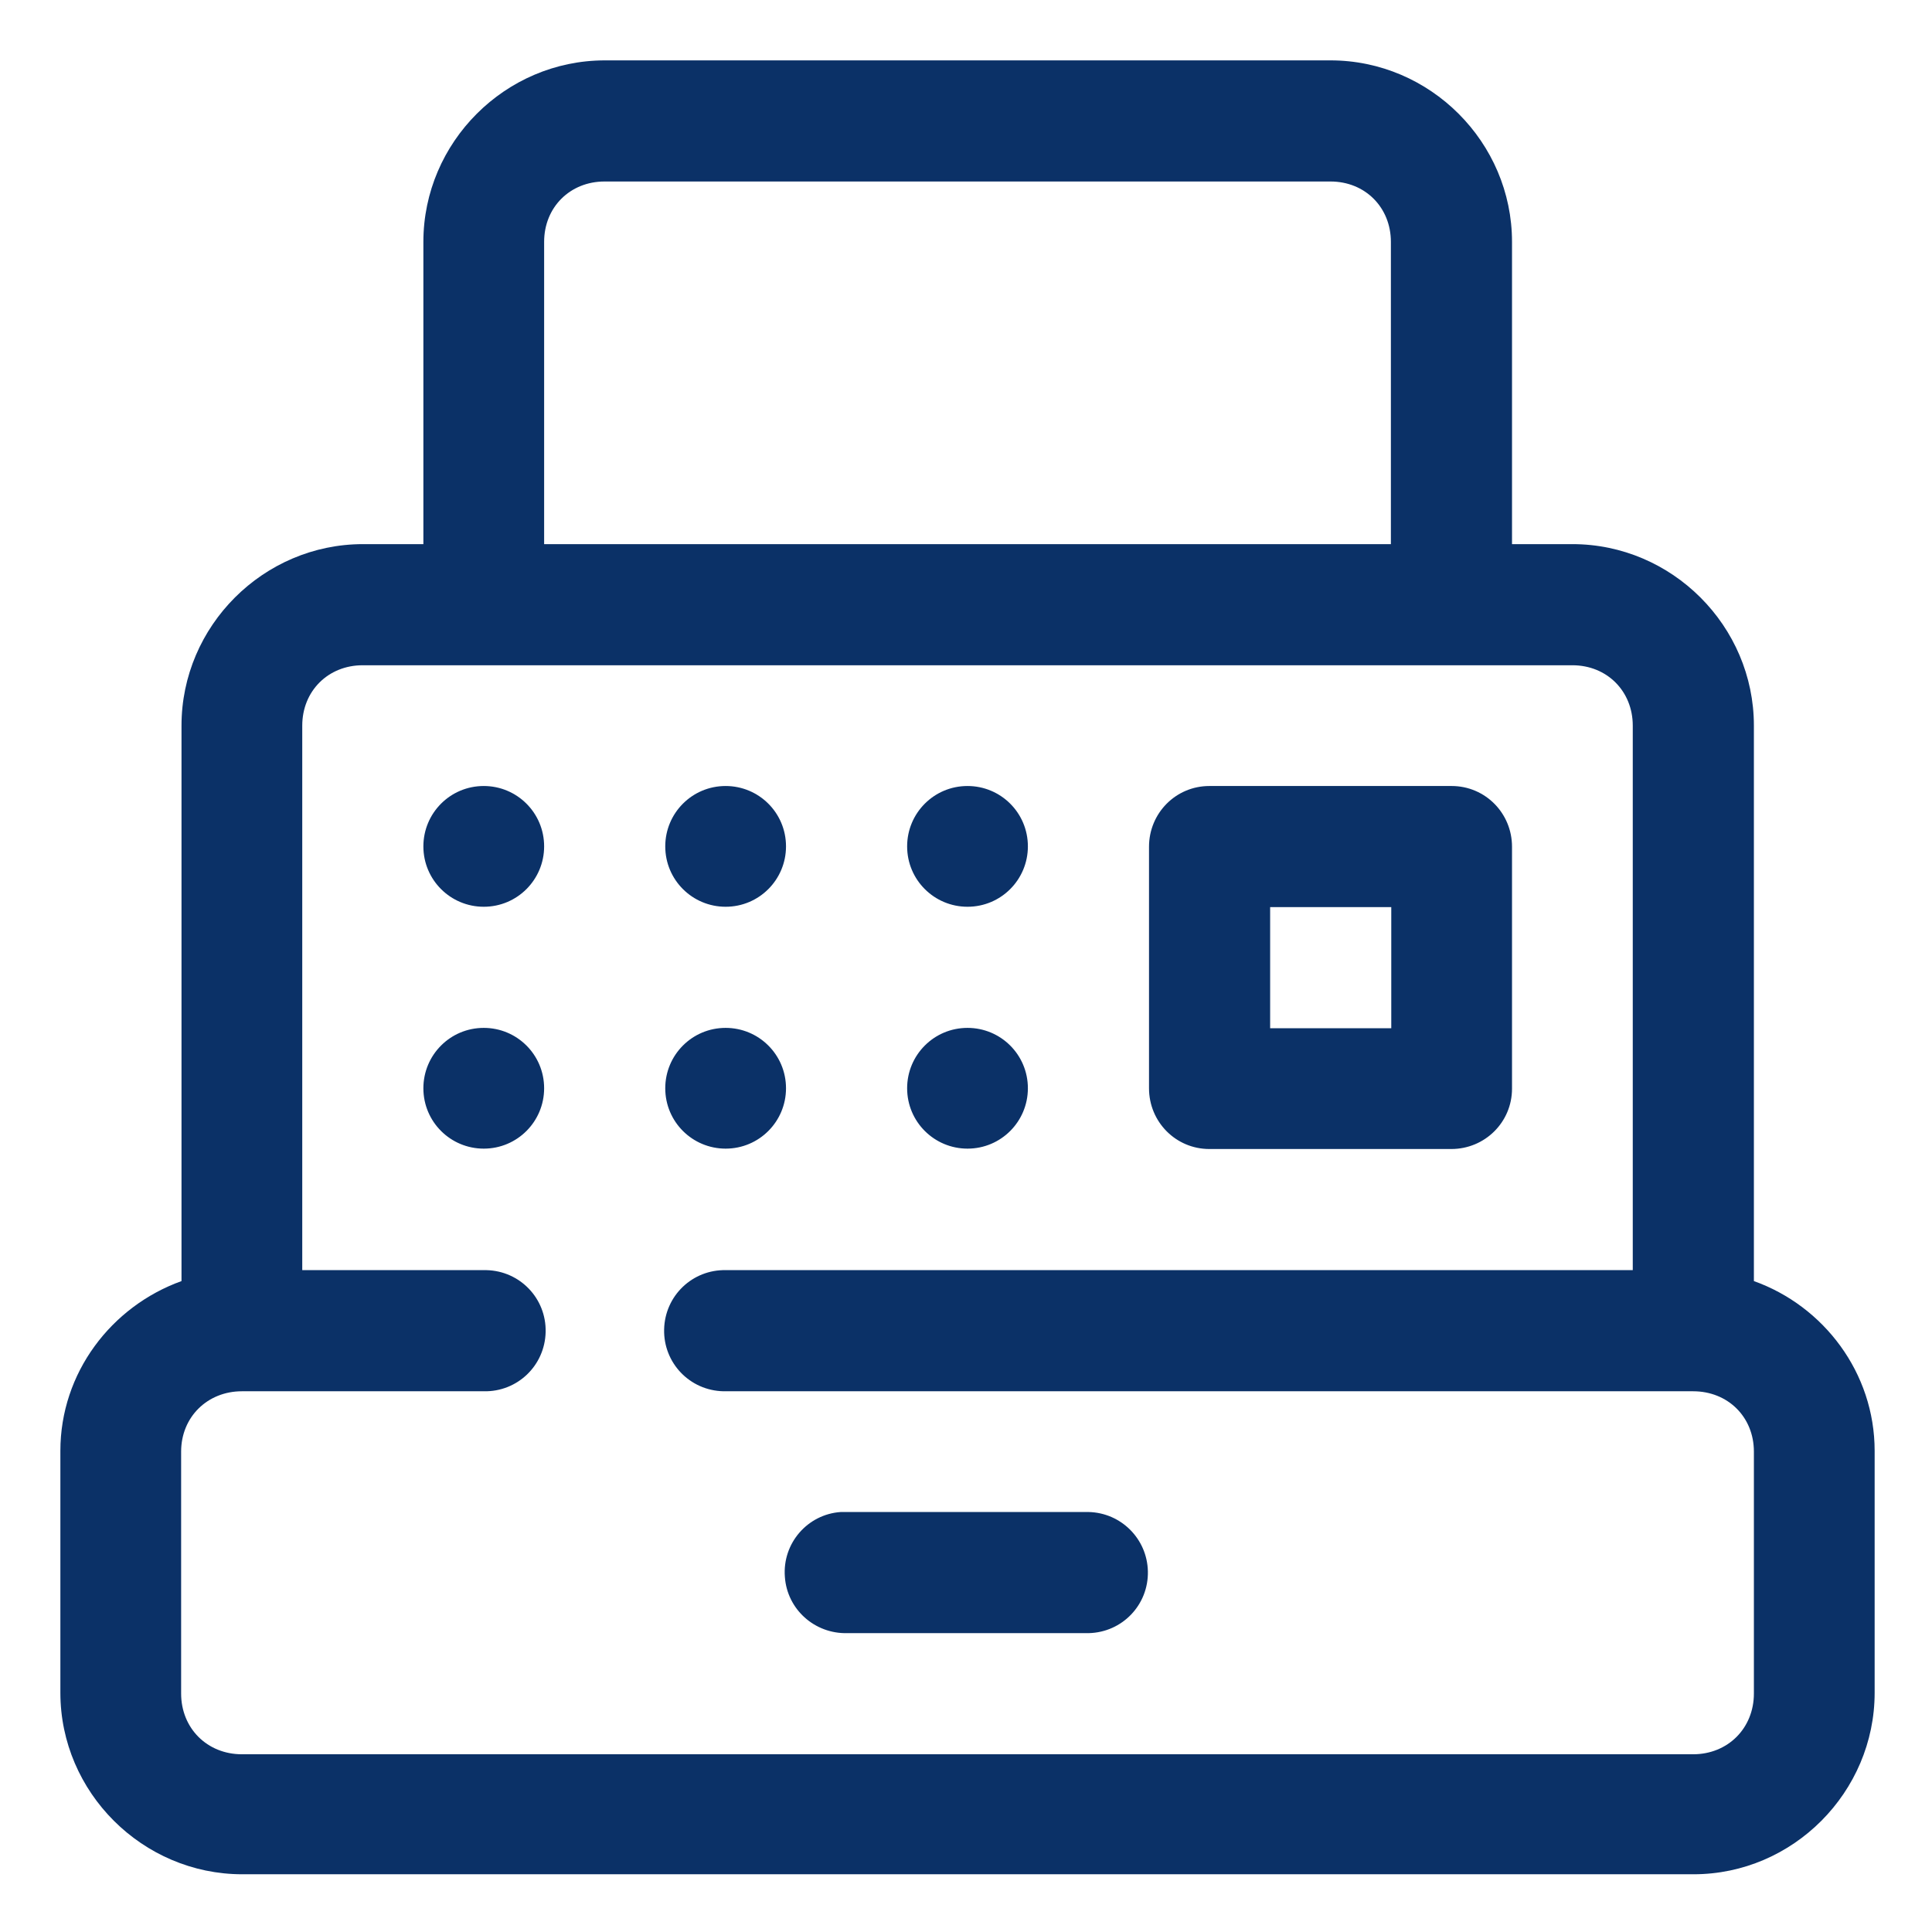
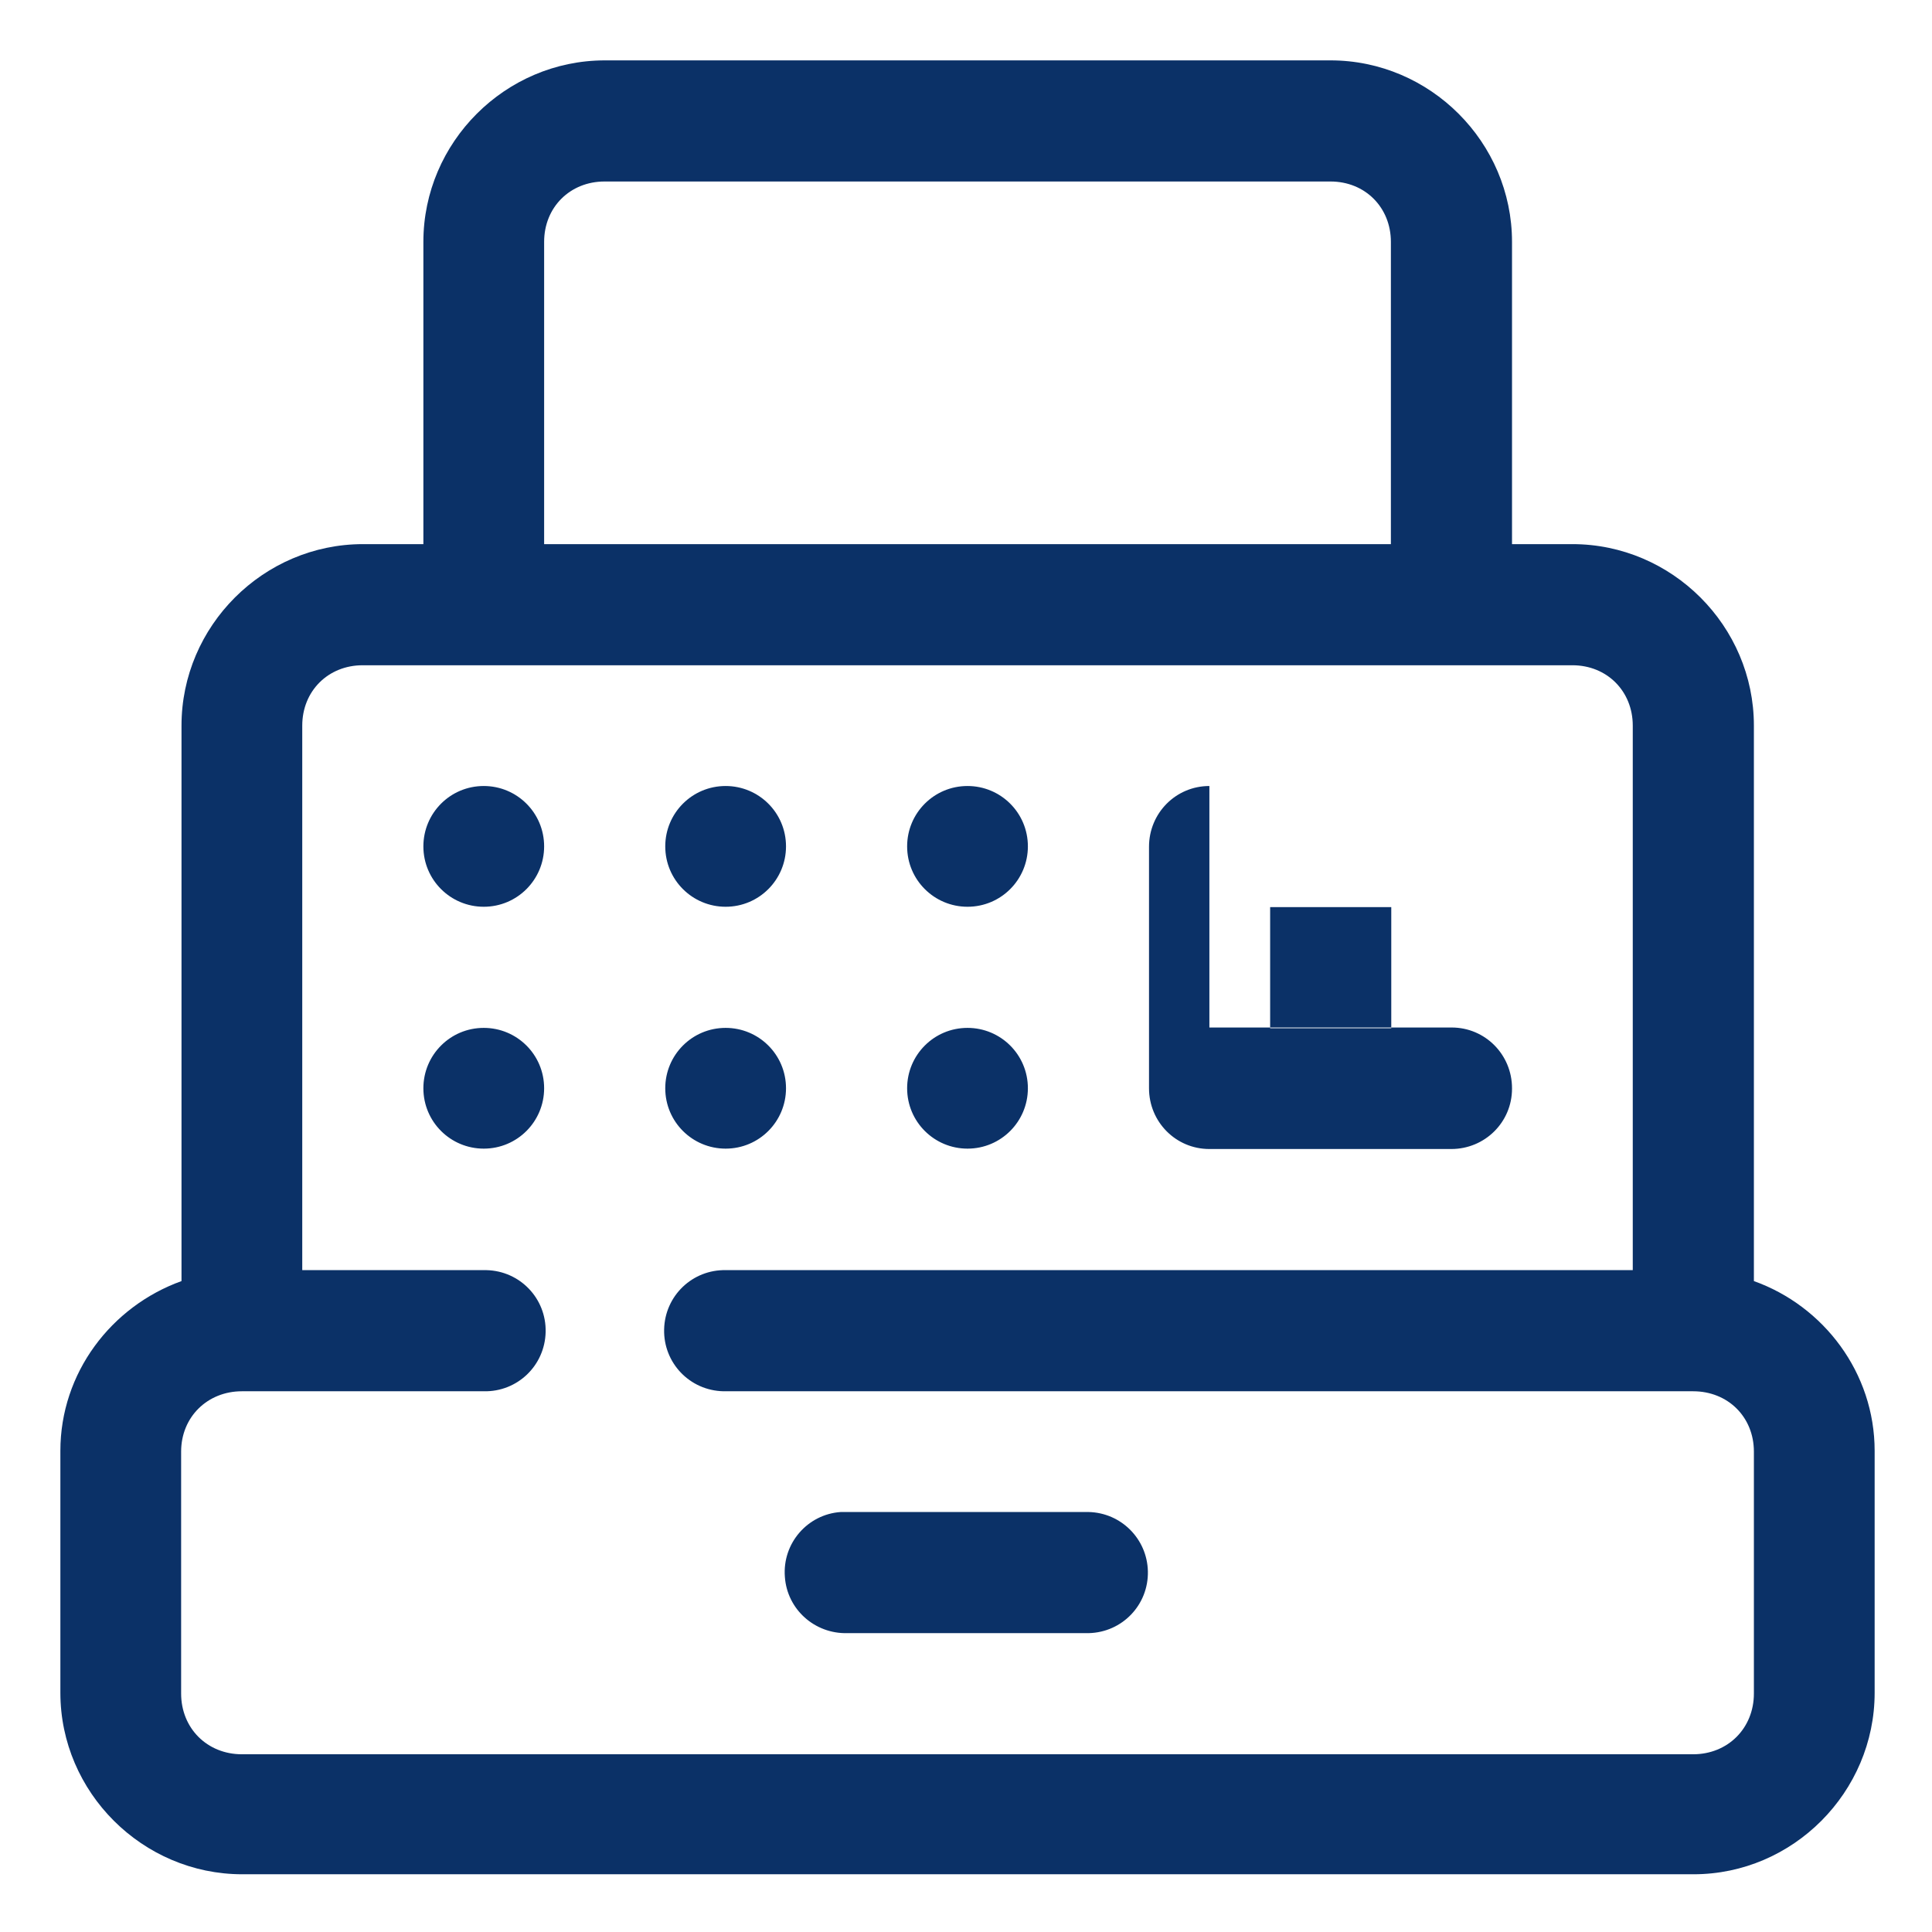
<svg xmlns="http://www.w3.org/2000/svg" version="1.1" viewBox="0 0 512 512">
  <defs>
    <style>
      .cls-1 {
        fill: #0b3167;
        fill-rule: evenodd;
      }
    </style>
  </defs>
  <g>
    <g id="svg8">
      <g id="layer1">
-         <path id="rect823" class="cls-1" d="M160.3,16c-26.4,0-48.1,21.7-48.1,48.1v80.1h-16c-26.4,0-48.1,21.7-48.1,48.1v147.2c-18.6,6.7-32.1,24.3-32.1,45v64.1c0,26.4,21.8,48.1,48.2,48.1h384.6c26.4,0,48-21.8,48-48.1v-64.1c0-20.7-13.5-38.4-32-45v-147.2c0-26.4-21.7-48.1-48.1-48.1h-16v-80.1c0-26.4-21.7-48.1-48.1-48.1h-192.3ZM160.3,48.1h192.3c9.2,0,16,6.9,16,16v80.1h-224.4v-80.1c0-9.2,6.9-16,16-16ZM96.2,176.3h320.5c9.2,0,16,6.9,16,16v144.3h-240.3c-8.9-.2-16.2,6.8-16.4,15.7-.2,8.9,6.8,16.2,15.7,16.4.2,0,.5,0,.7,0h256.3c9.2,0,16.1,6.8,16.1,16v64.1c0,9.2-6.9,16.1-16.1,16.1H64.1c-9.2,0-16.1-6.9-16.1-16.1v-64.1c0-9.2,7-16,16.1-16h64.1c8.9.2,16.2-6.8,16.4-15.7.2-8.9-6.8-16.2-15.7-16.4-.2,0-.5,0-.7,0h-48.1v-144.3c0-9.2,6.9-16,16-16ZM128.2,208.3c-8.9,0-16,7.2-16,16h0c0,8.9,7.2,16,16,16h0c8.9,0,16-7.2,16-16h0c0-8.9-7.2-16-16-16h0ZM192.3,208.3c-8.9,0-16,7.2-16,16h0c0,8.9,7.2,16,16,16h0c8.9,0,16-7.2,16-16h0c0-8.9-7.2-16-16-16h0ZM256.4,208.3c-8.9,0-16,7.2-16,16h0c0,8.9,7.2,16,16,16h0c8.9,0,16-7.2,16-16h0c0-8.9-7.2-16-16-16h0ZM320.5,208.3c-8.9,0-16,7.2-16,16.1v64c0,8.9,7.1,16.1,16,16.1h64.1c8.9,0,16.1-7.1,16.1-16,0,0,0,0,0-.1v-64c0-8.9-7.1-16.1-16-16.1,0,0,0,0-.1,0h-64.1ZM336.6,240.4h32.1v32.1h-32.1v-32.1ZM128.2,272.4c-8.9,0-16,7.2-16,16h0c0,8.9,7.2,16,16,16h0c8.9,0,16-7.2,16-16h0c0-8.9-7.2-16-16-16h0ZM192.3,272.4c-8.9,0-16,7.2-16,16h0c0,8.9,7.2,16,16,16h0c8.9,0,16-7.2,16-16h0c0-8.9-7.2-16-16-16h0ZM256.4,272.4c-8.9,0-16,7.2-16,16h0c0,8.9,7.2,16,16,16h0c8.9,0,16-7.2,16-16h0c0-8.9-7.2-16-16-16h0ZM222.8,400.7c-8.8.6-15.5,8.3-14.8,17.2.6,8.6,7.9,15.1,16.5,14.9h64c8.9-.2,15.9-7.5,15.7-16.4-.2-8.6-7.1-15.5-15.7-15.7h-64c-.6,0-1.1,0-1.7,0h0Z" vector-effect="none" />
+         <path id="rect823" class="cls-1" d="M160.3,16c-26.4,0-48.1,21.7-48.1,48.1v80.1h-16c-26.4,0-48.1,21.7-48.1,48.1v147.2c-18.6,6.7-32.1,24.3-32.1,45v64.1c0,26.4,21.8,48.1,48.2,48.1h384.6c26.4,0,48-21.8,48-48.1v-64.1c0-20.7-13.5-38.4-32-45v-147.2c0-26.4-21.7-48.1-48.1-48.1h-16v-80.1c0-26.4-21.7-48.1-48.1-48.1h-192.3ZM160.3,48.1h192.3c9.2,0,16,6.9,16,16v80.1h-224.4v-80.1c0-9.2,6.9-16,16-16ZM96.2,176.3h320.5c9.2,0,16,6.9,16,16v144.3h-240.3c-8.9-.2-16.2,6.8-16.4,15.7-.2,8.9,6.8,16.2,15.7,16.4.2,0,.5,0,.7,0h256.3c9.2,0,16.1,6.8,16.1,16v64.1c0,9.2-6.9,16.1-16.1,16.1H64.1c-9.2,0-16.1-6.9-16.1-16.1v-64.1c0-9.2,7-16,16.1-16h64.1c8.9.2,16.2-6.8,16.4-15.7.2-8.9-6.8-16.2-15.7-16.4-.2,0-.5,0-.7,0h-48.1v-144.3c0-9.2,6.9-16,16-16ZM128.2,208.3c-8.9,0-16,7.2-16,16h0c0,8.9,7.2,16,16,16h0c8.9,0,16-7.2,16-16h0c0-8.9-7.2-16-16-16h0ZM192.3,208.3c-8.9,0-16,7.2-16,16h0c0,8.9,7.2,16,16,16h0c8.9,0,16-7.2,16-16h0c0-8.9-7.2-16-16-16h0ZM256.4,208.3c-8.9,0-16,7.2-16,16h0c0,8.9,7.2,16,16,16h0c8.9,0,16-7.2,16-16h0c0-8.9-7.2-16-16-16h0ZM320.5,208.3c-8.9,0-16,7.2-16,16.1v64c0,8.9,7.1,16.1,16,16.1h64.1c8.9,0,16.1-7.1,16.1-16,0,0,0,0,0-.1c0-8.9-7.1-16.1-16-16.1,0,0,0,0-.1,0h-64.1ZM336.6,240.4h32.1v32.1h-32.1v-32.1ZM128.2,272.4c-8.9,0-16,7.2-16,16h0c0,8.9,7.2,16,16,16h0c8.9,0,16-7.2,16-16h0c0-8.9-7.2-16-16-16h0ZM192.3,272.4c-8.9,0-16,7.2-16,16h0c0,8.9,7.2,16,16,16h0c8.9,0,16-7.2,16-16h0c0-8.9-7.2-16-16-16h0ZM256.4,272.4c-8.9,0-16,7.2-16,16h0c0,8.9,7.2,16,16,16h0c8.9,0,16-7.2,16-16h0c0-8.9-7.2-16-16-16h0ZM222.8,400.7c-8.8.6-15.5,8.3-14.8,17.2.6,8.6,7.9,15.1,16.5,14.9h64c8.9-.2,15.9-7.5,15.7-16.4-.2-8.6-7.1-15.5-15.7-15.7h-64c-.6,0-1.1,0-1.7,0h0Z" vector-effect="none" />
      </g>
    </g>
  </g>
</svg>